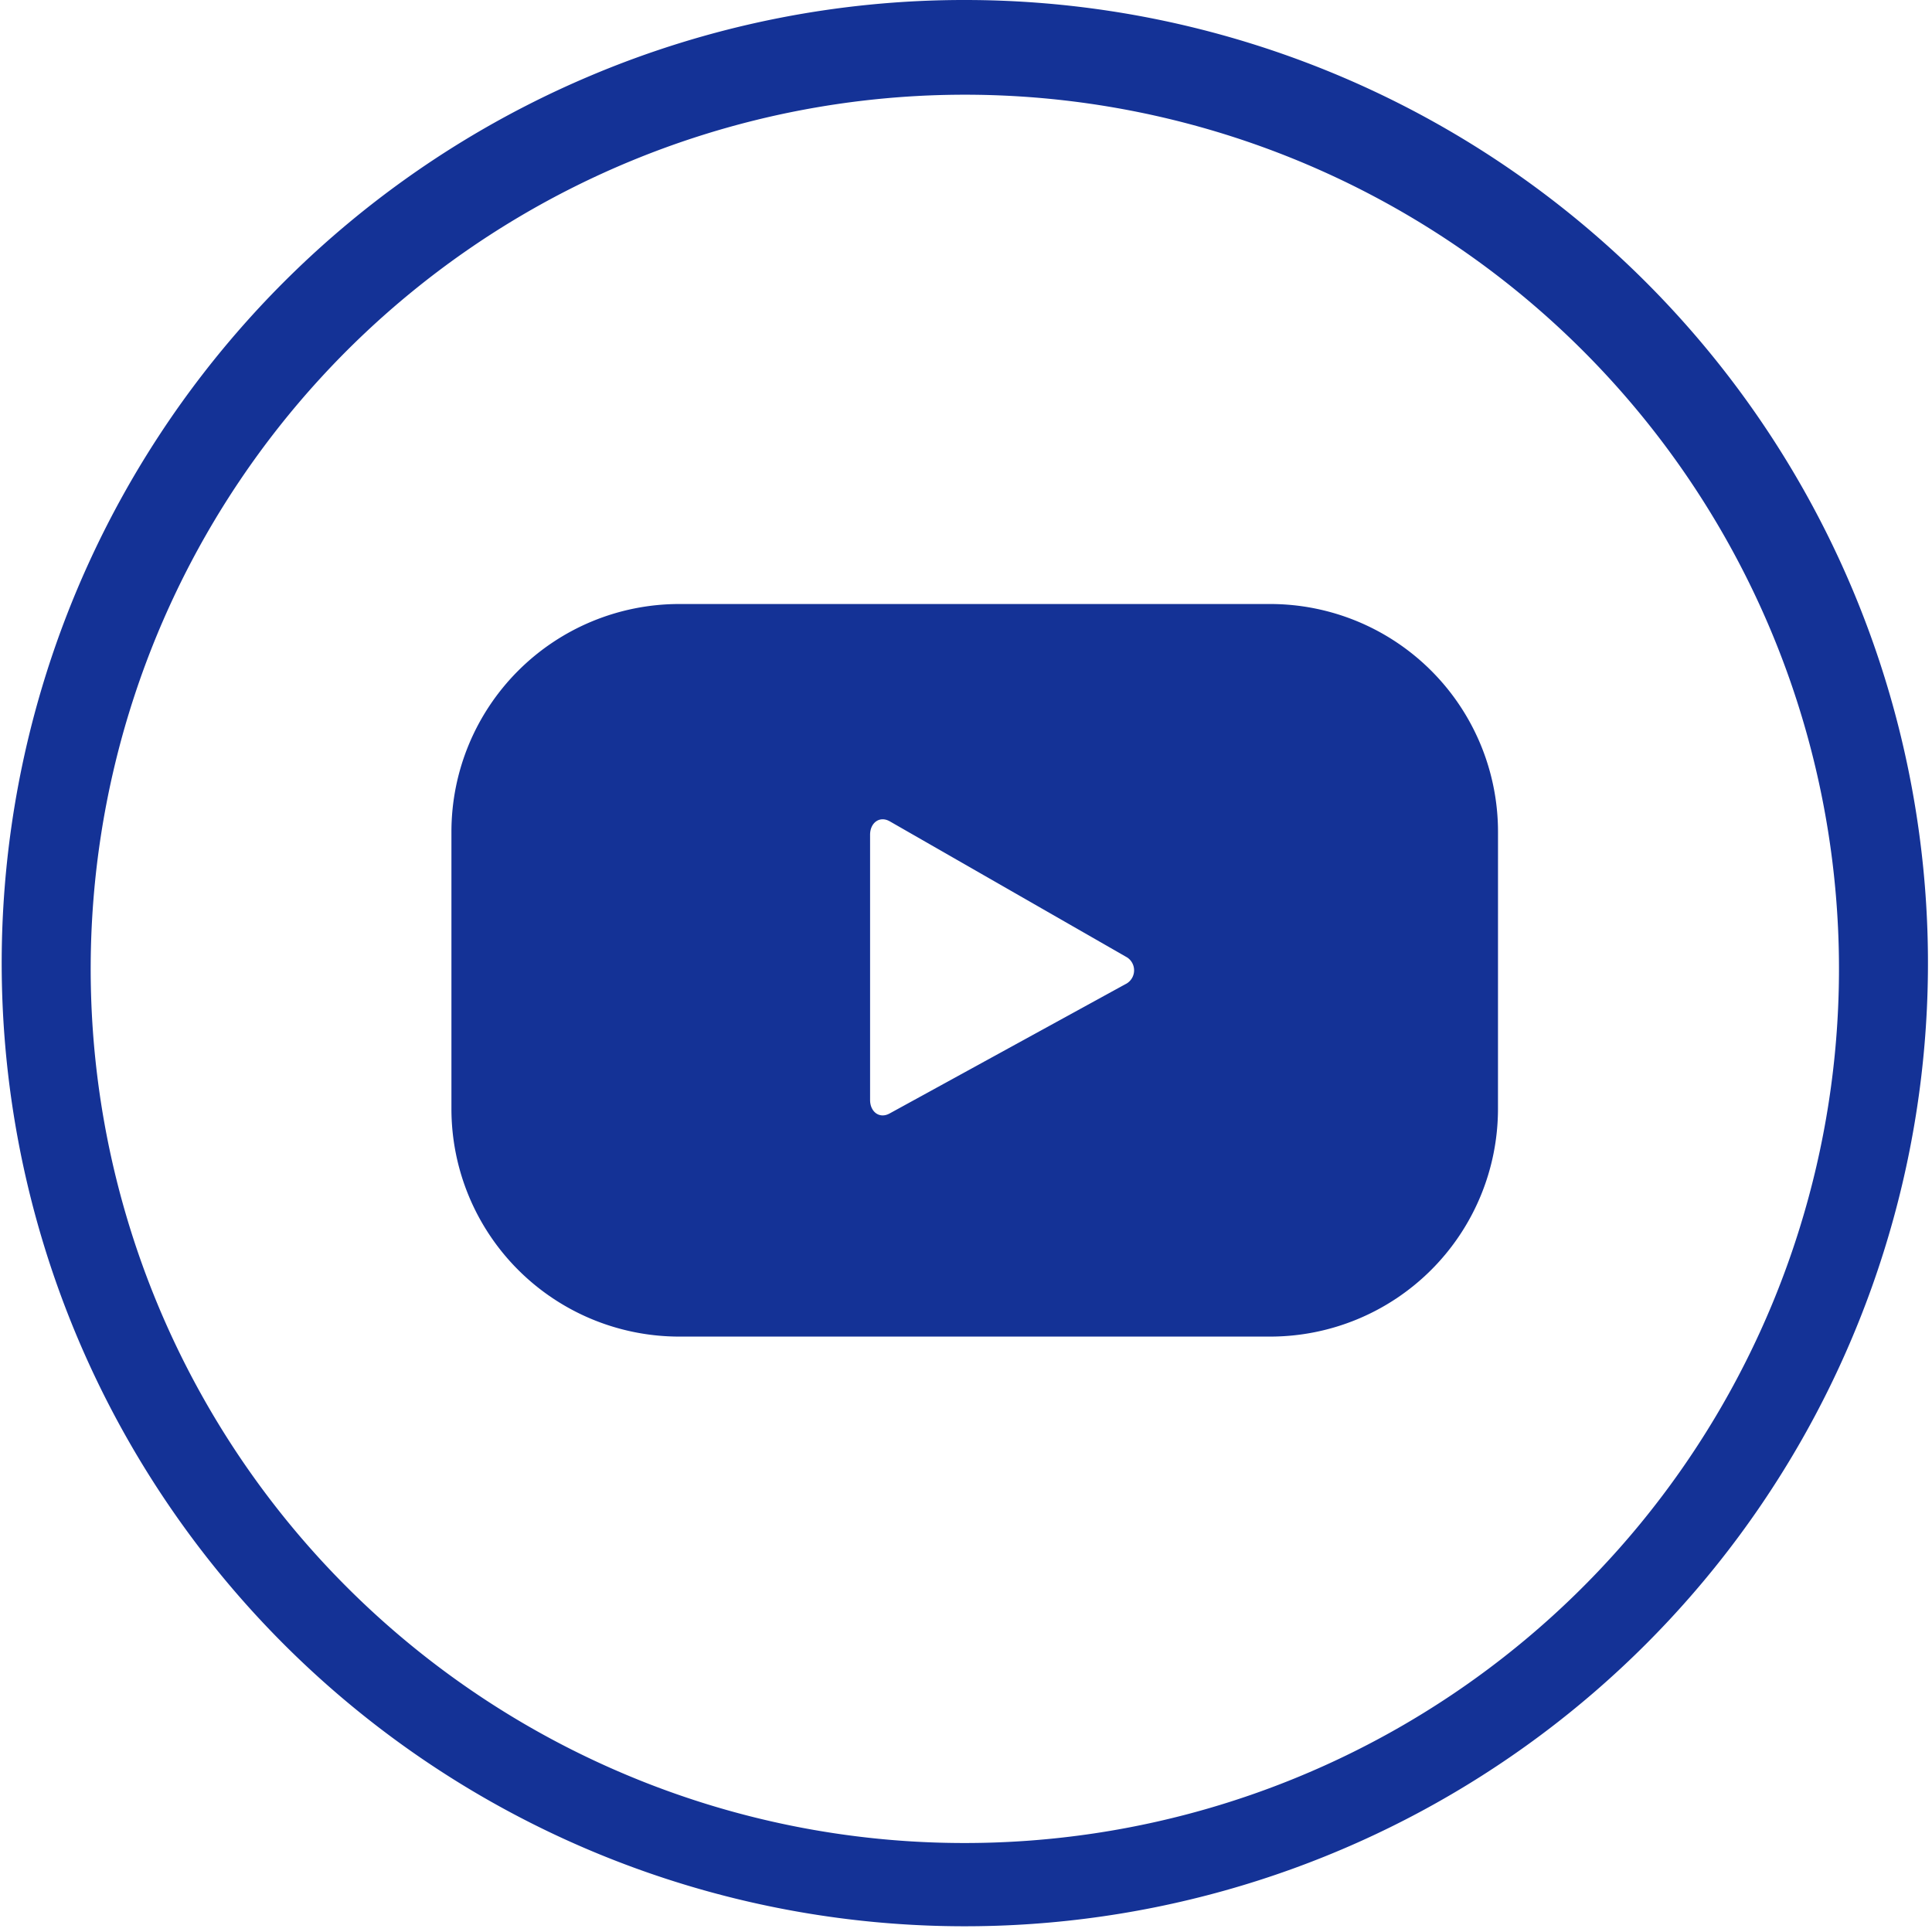
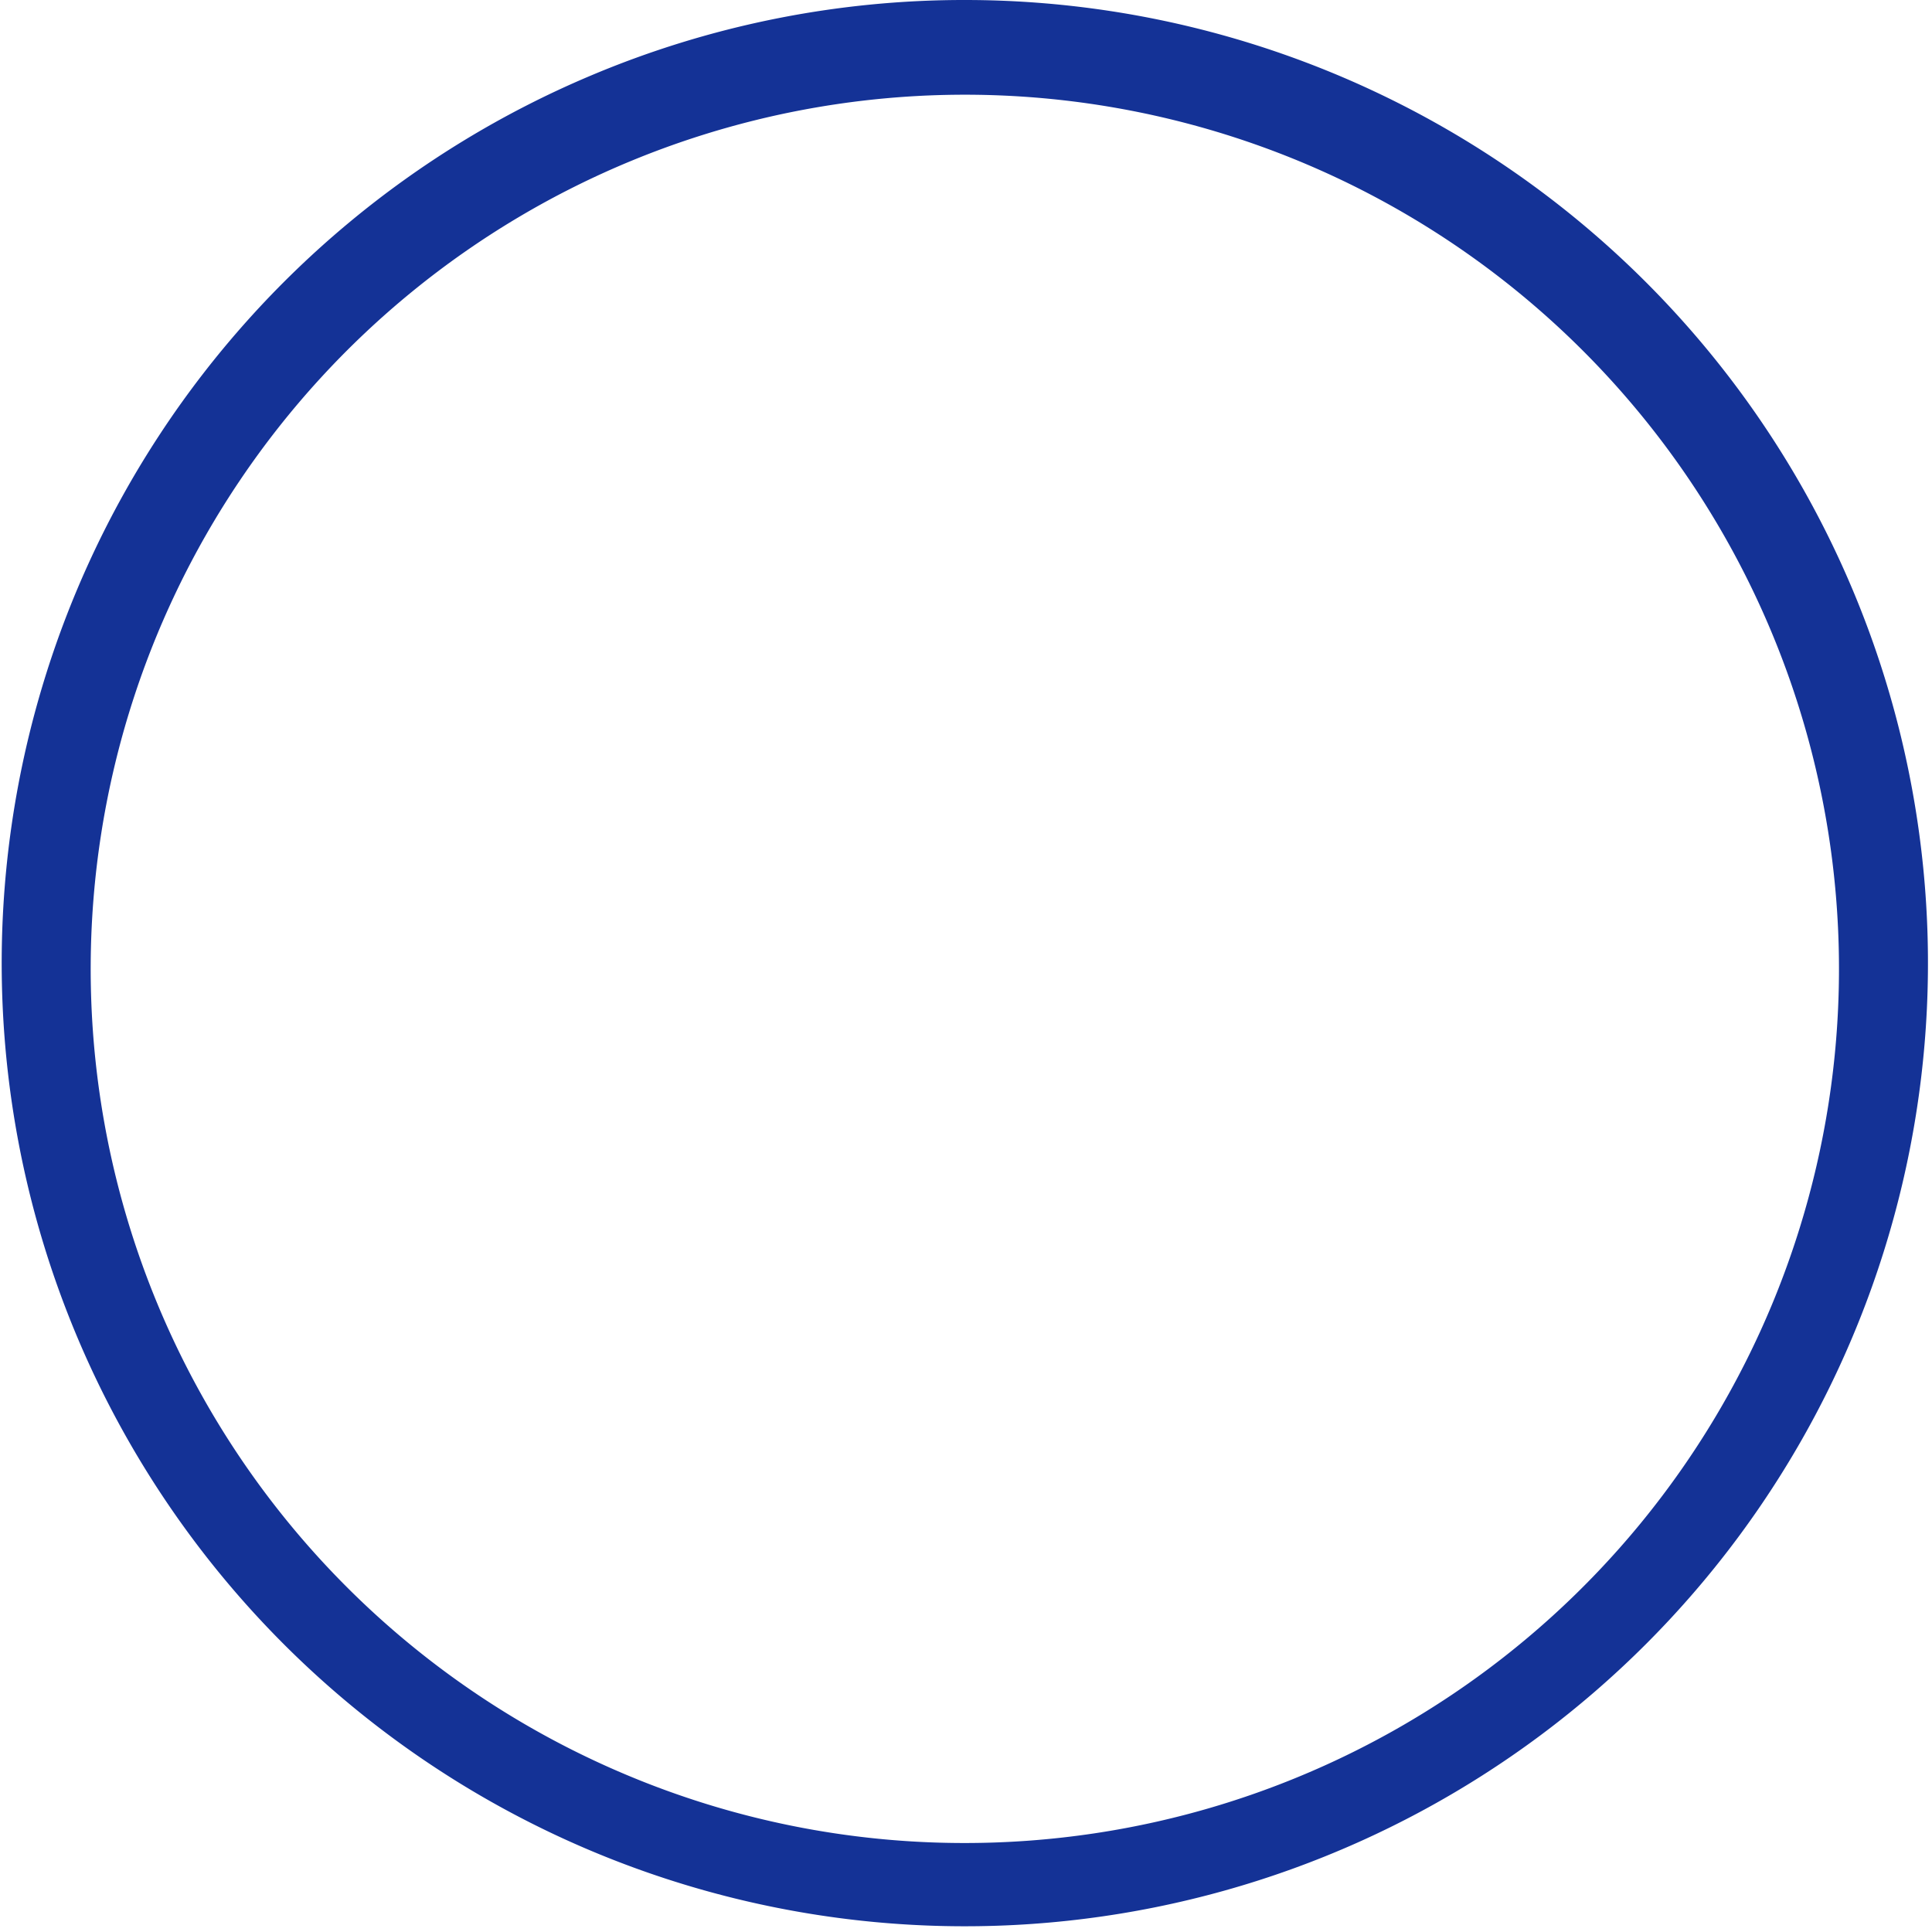
<svg xmlns="http://www.w3.org/2000/svg" width="65.133" height="65.134" viewBox="0 0 65.133 65.134">
  <g transform="translate(1.5 1.5)">
    <path d="M575.637,170.135a32.47,32.47,0,1,1-12.677,2.56A32.364,32.364,0,0,1,575.637,170.135Zm0,62.133a29.47,29.47,0,1,0-11.508-2.323A29.379,29.379,0,0,0,575.637,232.268Z" transform="translate(-544.57 -171.635)" fill="#143296" />
-     <path d="M595.339,202.111a7.682,7.682,0,0,0-7.681-7.681H567.736a7.681,7.681,0,0,0-7.68,7.681v9.336a7.68,7.68,0,0,0,7.68,7.68h19.921a7.681,7.681,0,0,0,7.681-7.68ZM582.77,207.25l-7.945,4.357c-.345.187-.655-.063-.655-.456v-8.944c0-.4.32-.647.665-.45l8,4.587a.52.52,0,0,1-.064.906" transform="translate(-546.337 -175.567)" fill="#143296" />
    <path d="M587.658,219.628H567.736a8.19,8.19,0,0,1-8.18-8.18v-9.336a8.19,8.19,0,0,1,8.18-8.181h19.921a8.19,8.19,0,0,1,8.181,8.181v9.336A8.19,8.19,0,0,1,587.658,219.628Zm-19.921-24.7a7.189,7.189,0,0,0-7.18,7.181v9.336a7.188,7.188,0,0,0,7.18,7.18h19.921a7.189,7.189,0,0,0,7.181-7.18v-9.336a7.189,7.189,0,0,0-7.181-7.181Zm6.857,17.24a.954.954,0,0,1-.924-1.019v-8.944a.965.965,0,0,1,.925-1.019.976.976,0,0,1,.488.135l8,4.587a.958.958,0,0,1,.488.855,1.067,1.067,0,0,1-.563.925l-7.942,4.356A.981.981,0,0,1,574.593,212.17Zm.076-9.932v8.884l7.86-4.311a.078.078,0,0,0,.038-.044Z" transform="translate(-546.337 -175.567)" fill="rgba(0,0,0,0)" />
  </g>
</svg>